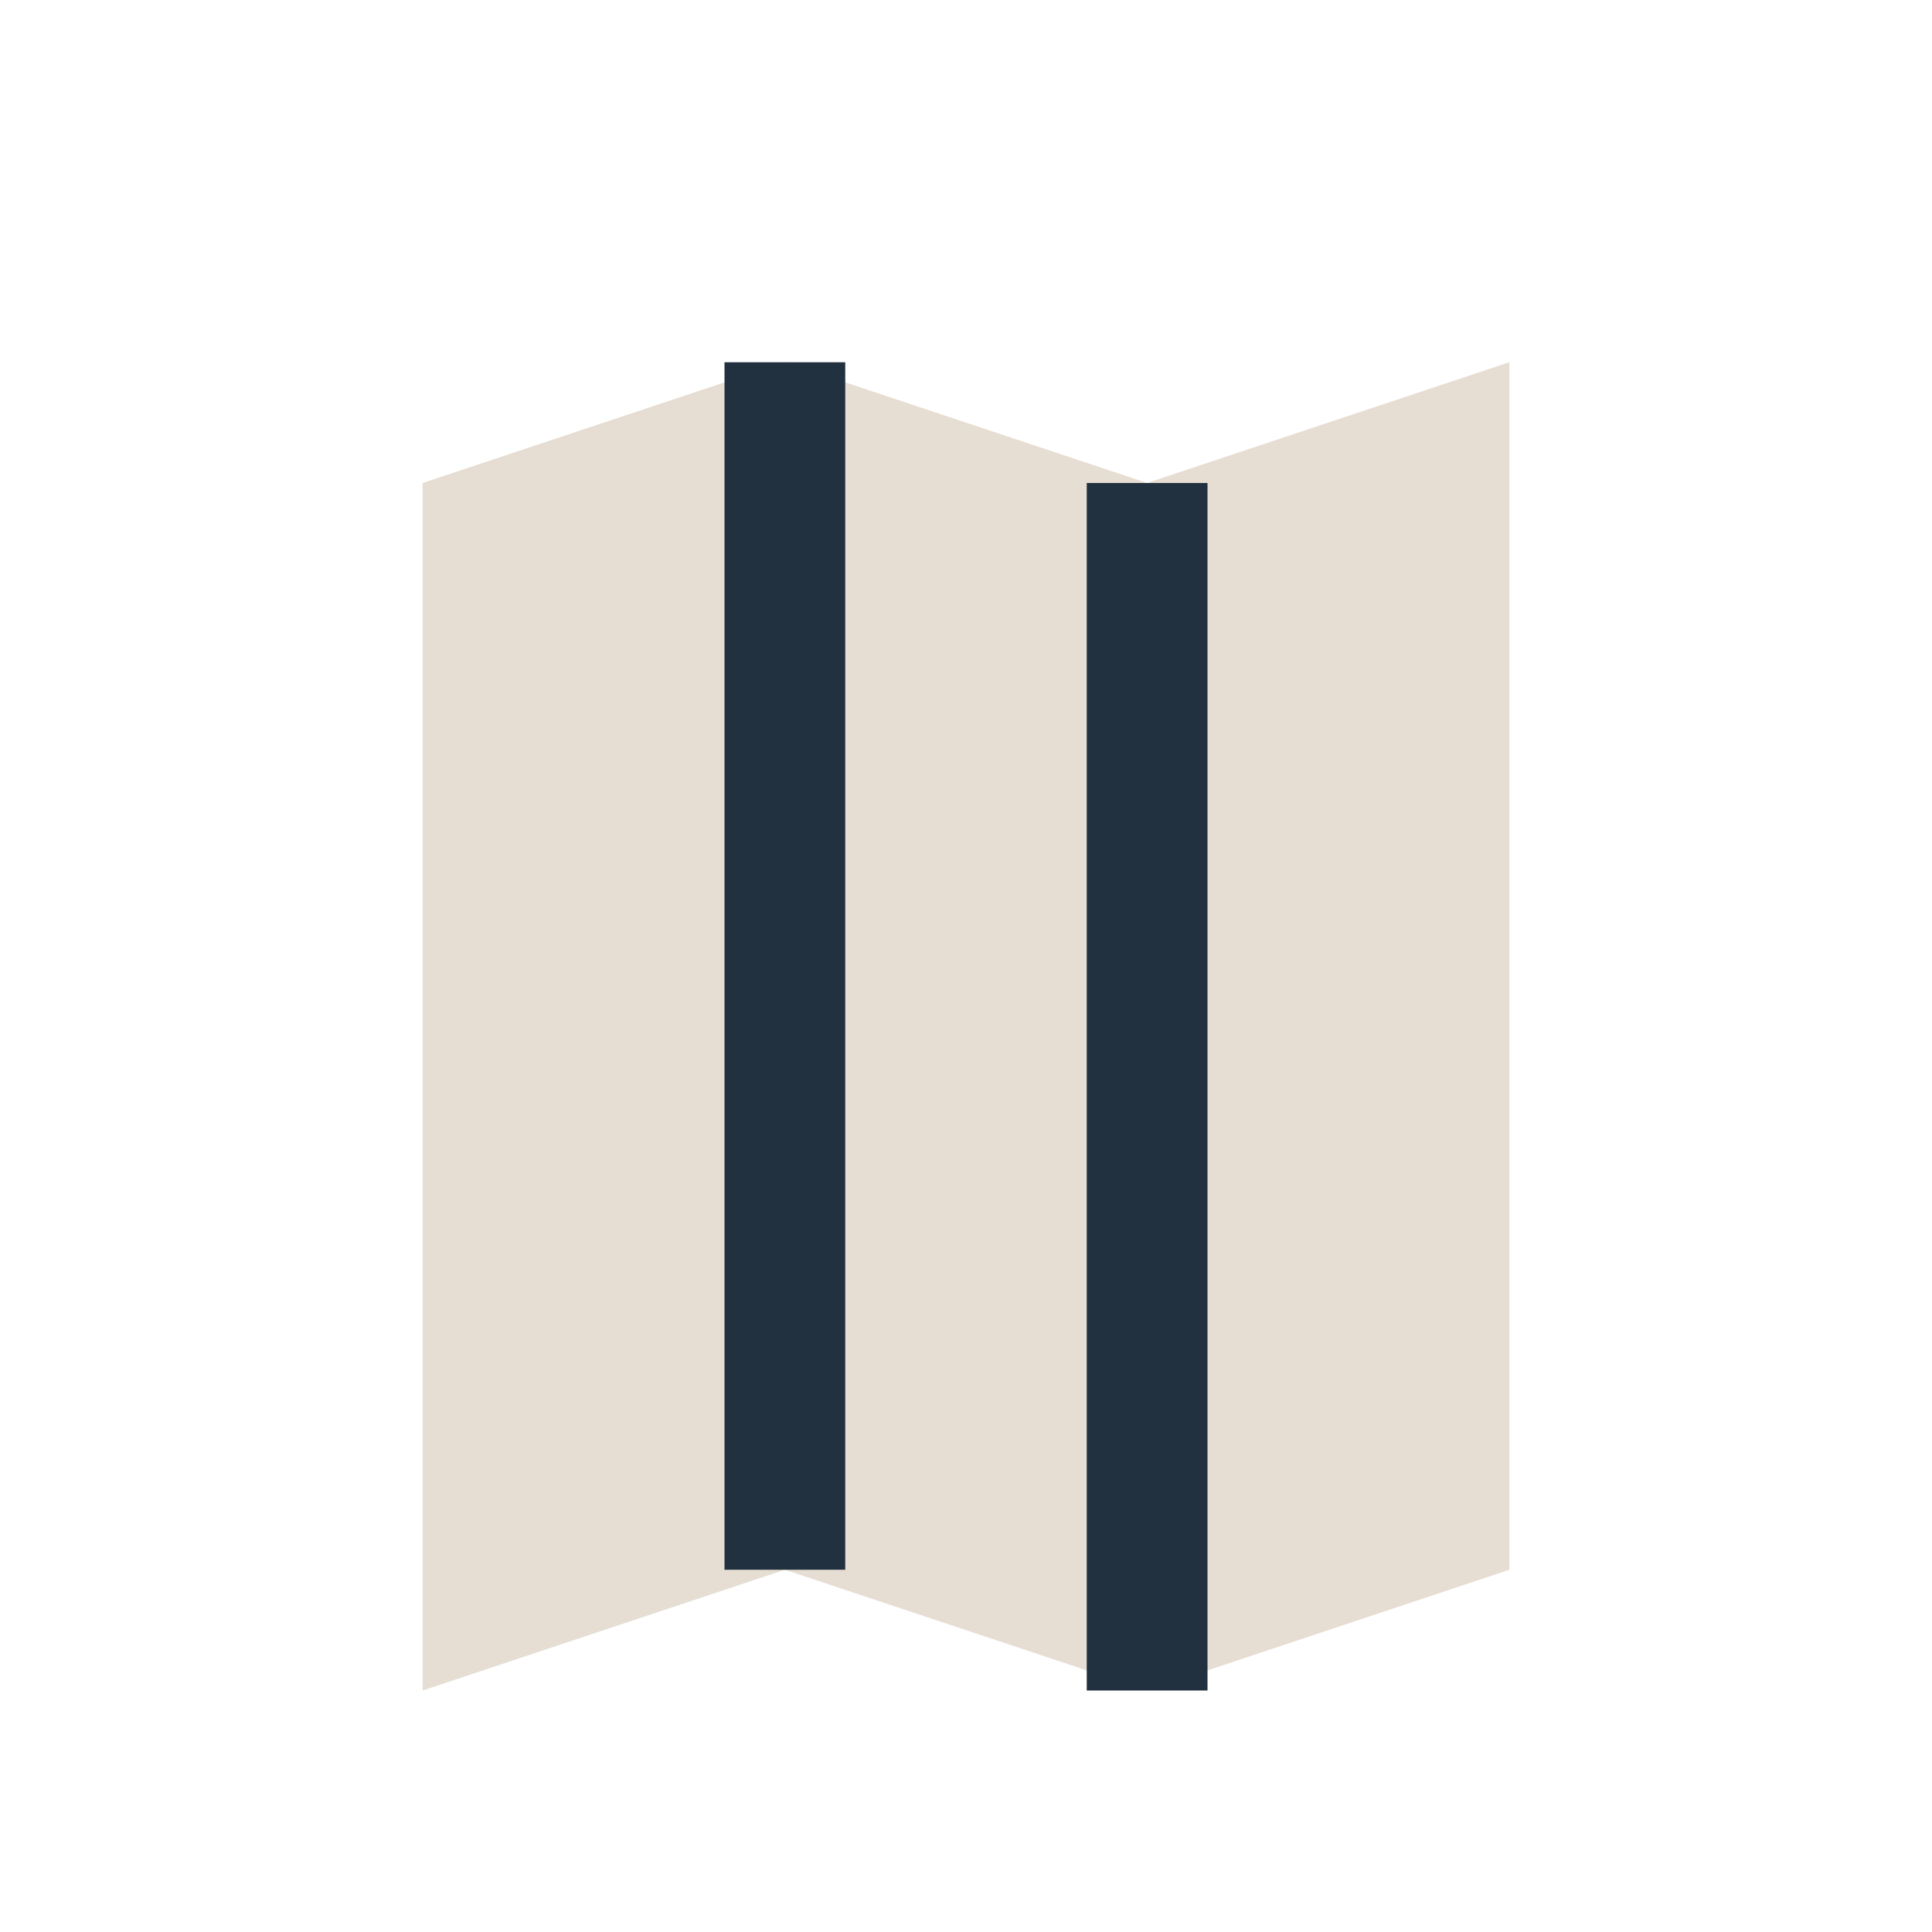
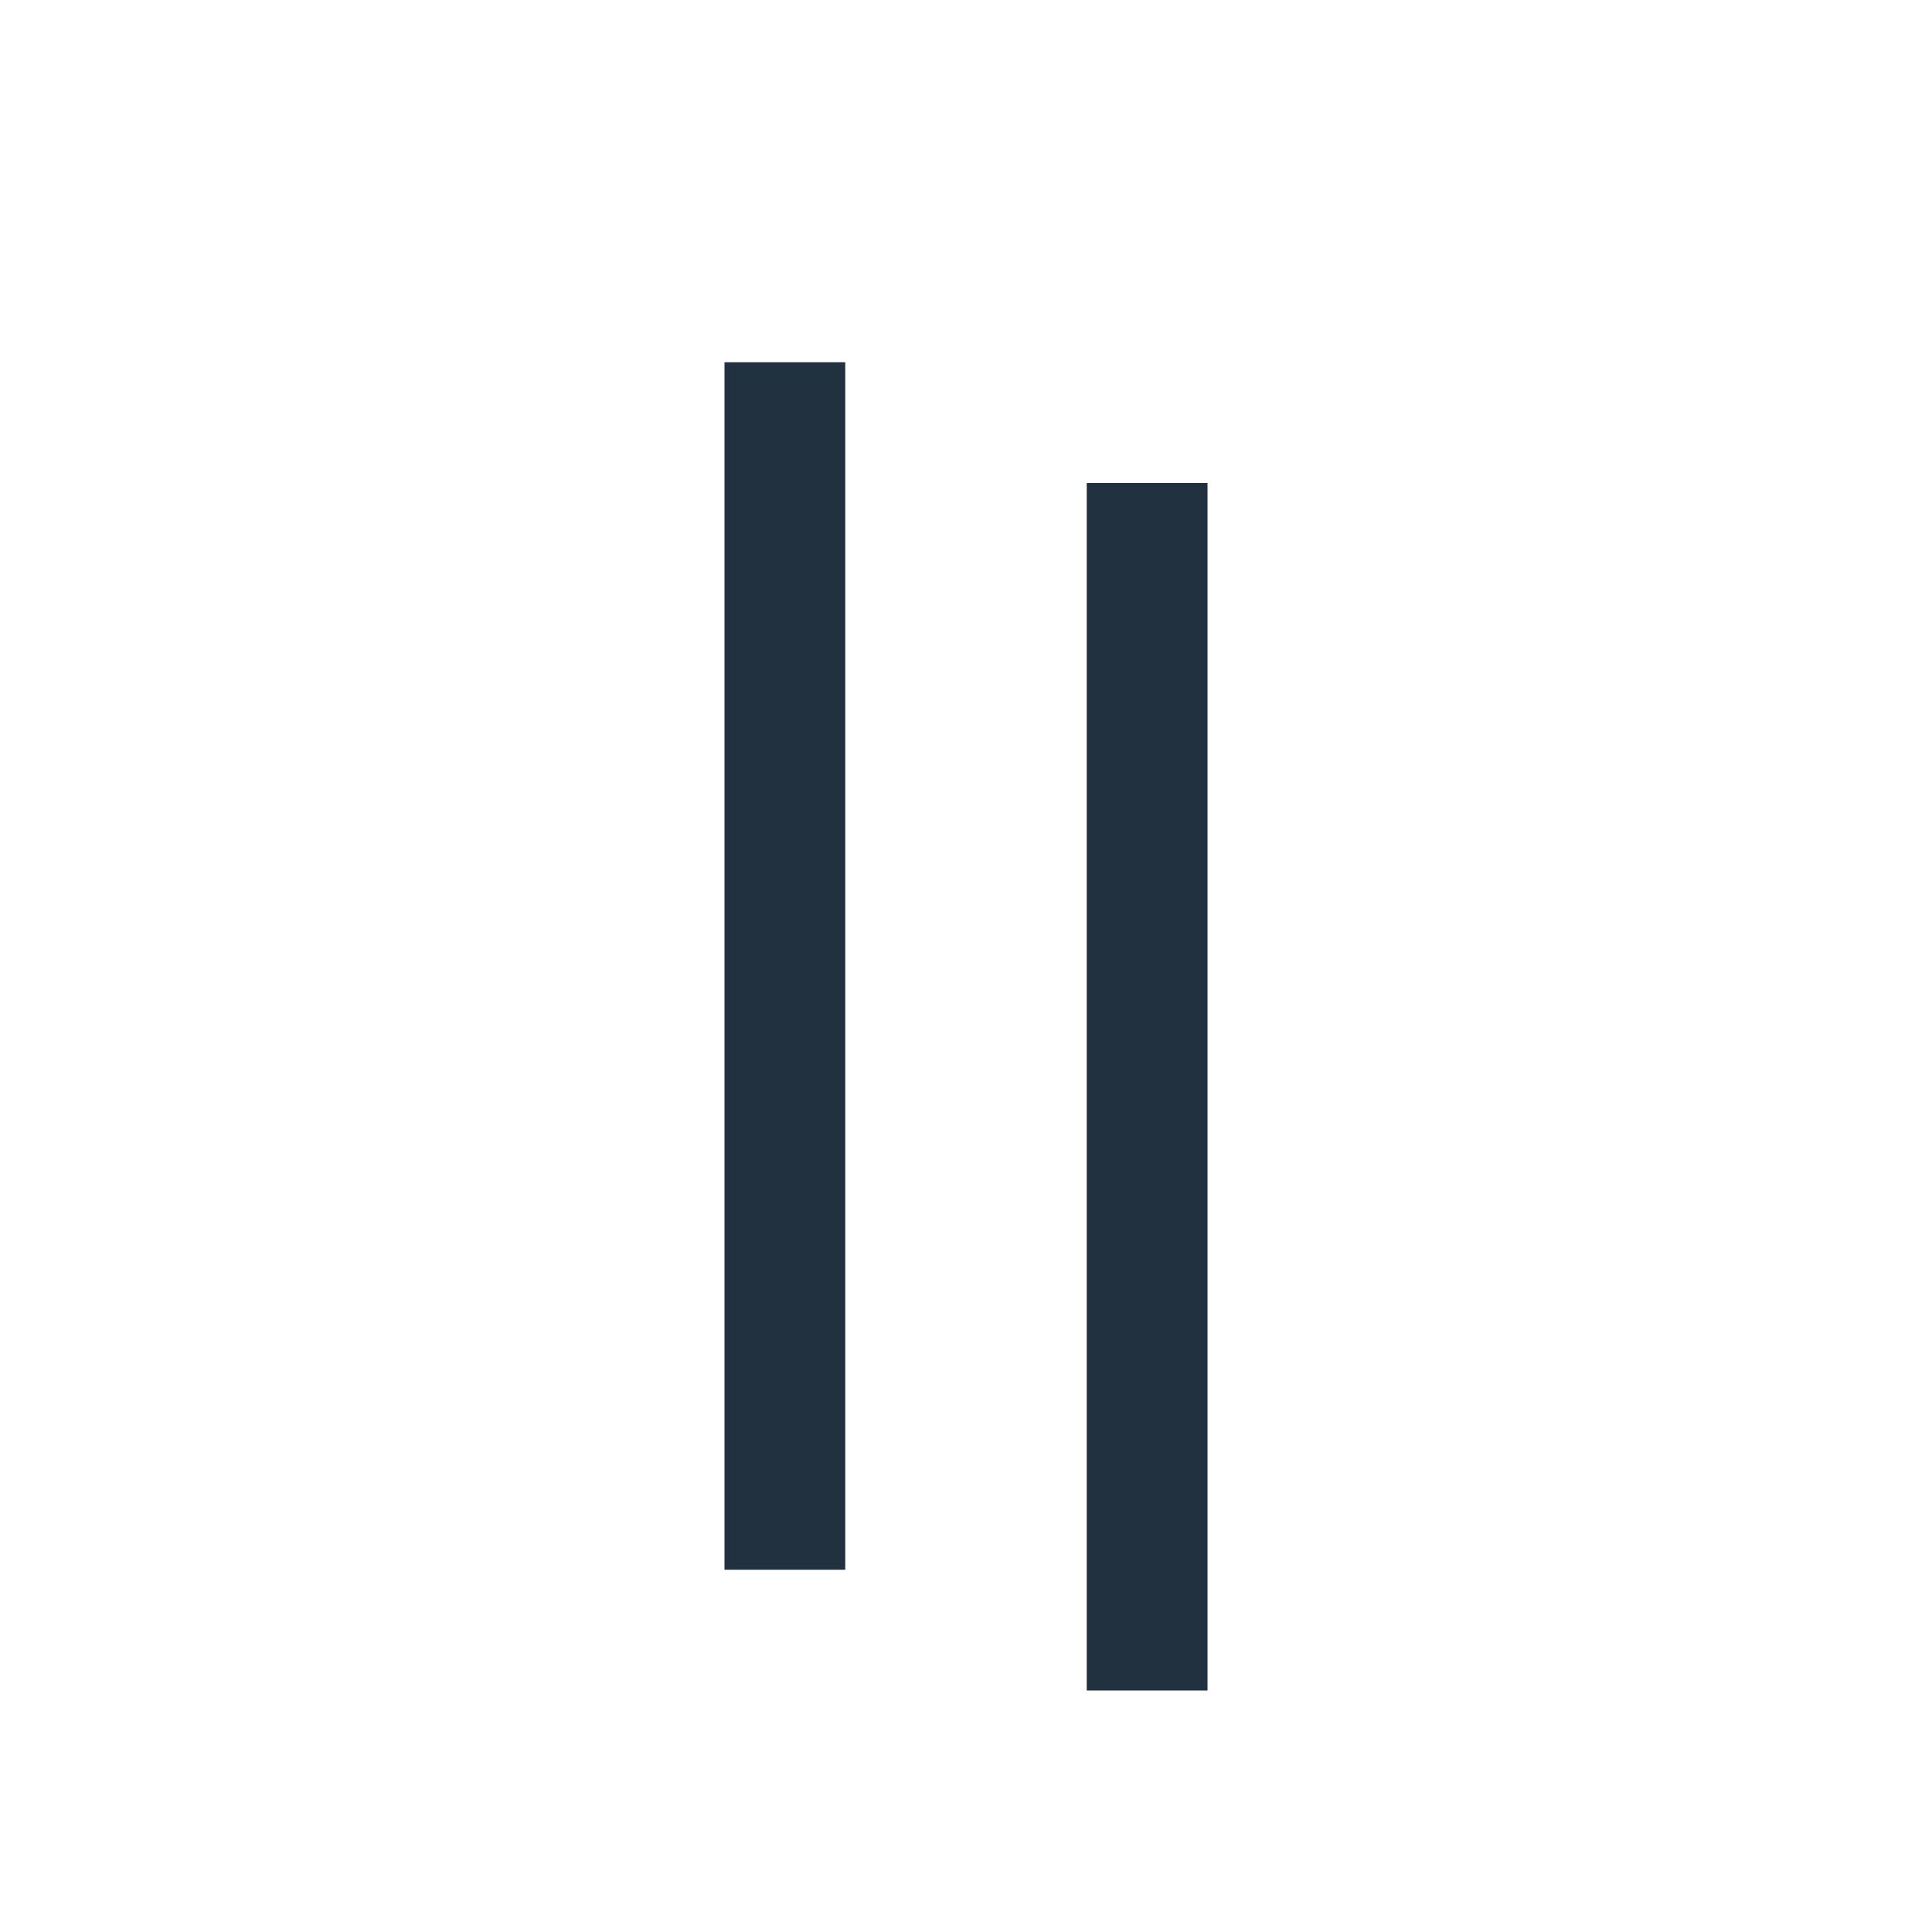
<svg xmlns="http://www.w3.org/2000/svg" width="32" height="32" viewBox="0 0 32 32">
-   <path d="M7 8l6-2 6 2 6-2v20l-6 2-6-2-6 2V8z" fill="#E6DDD3" />
  <path d="M13 6v20M19 8v20" stroke="#22313F" stroke-width="2" />
</svg>